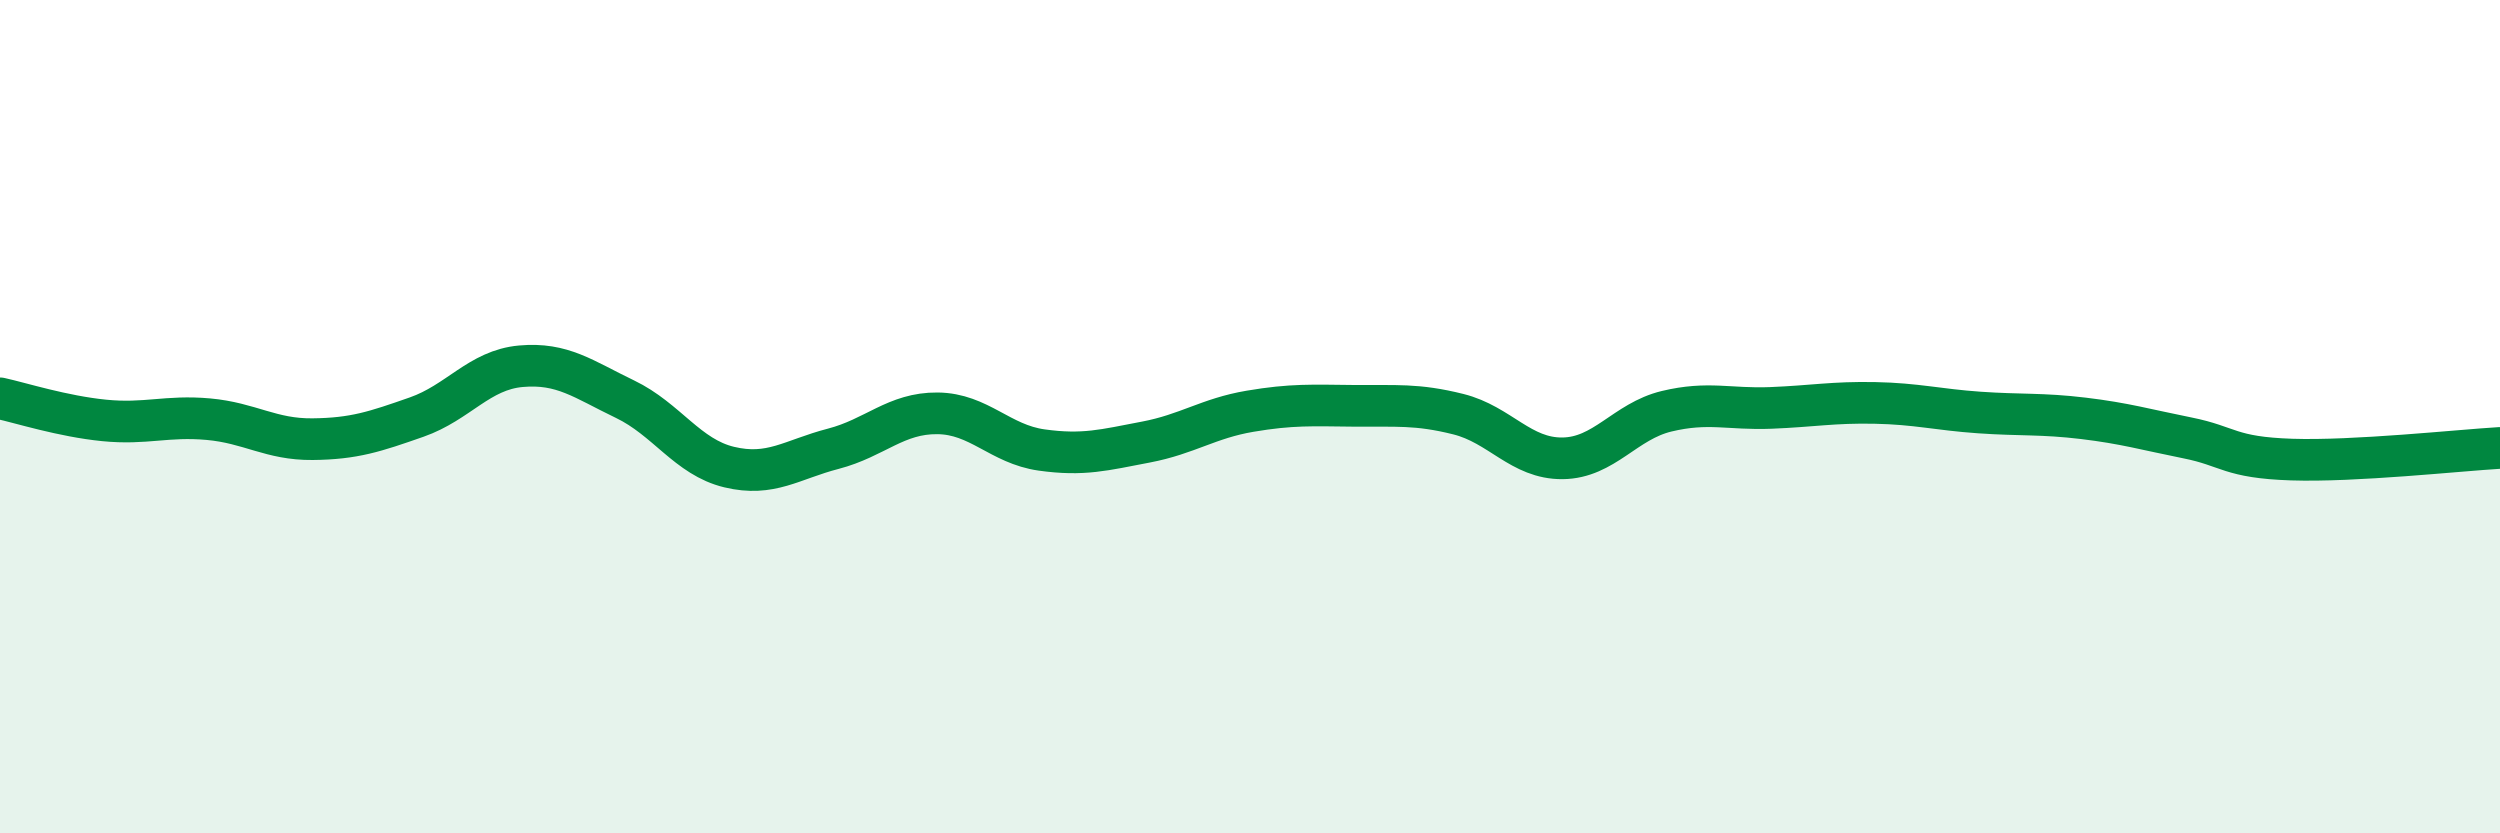
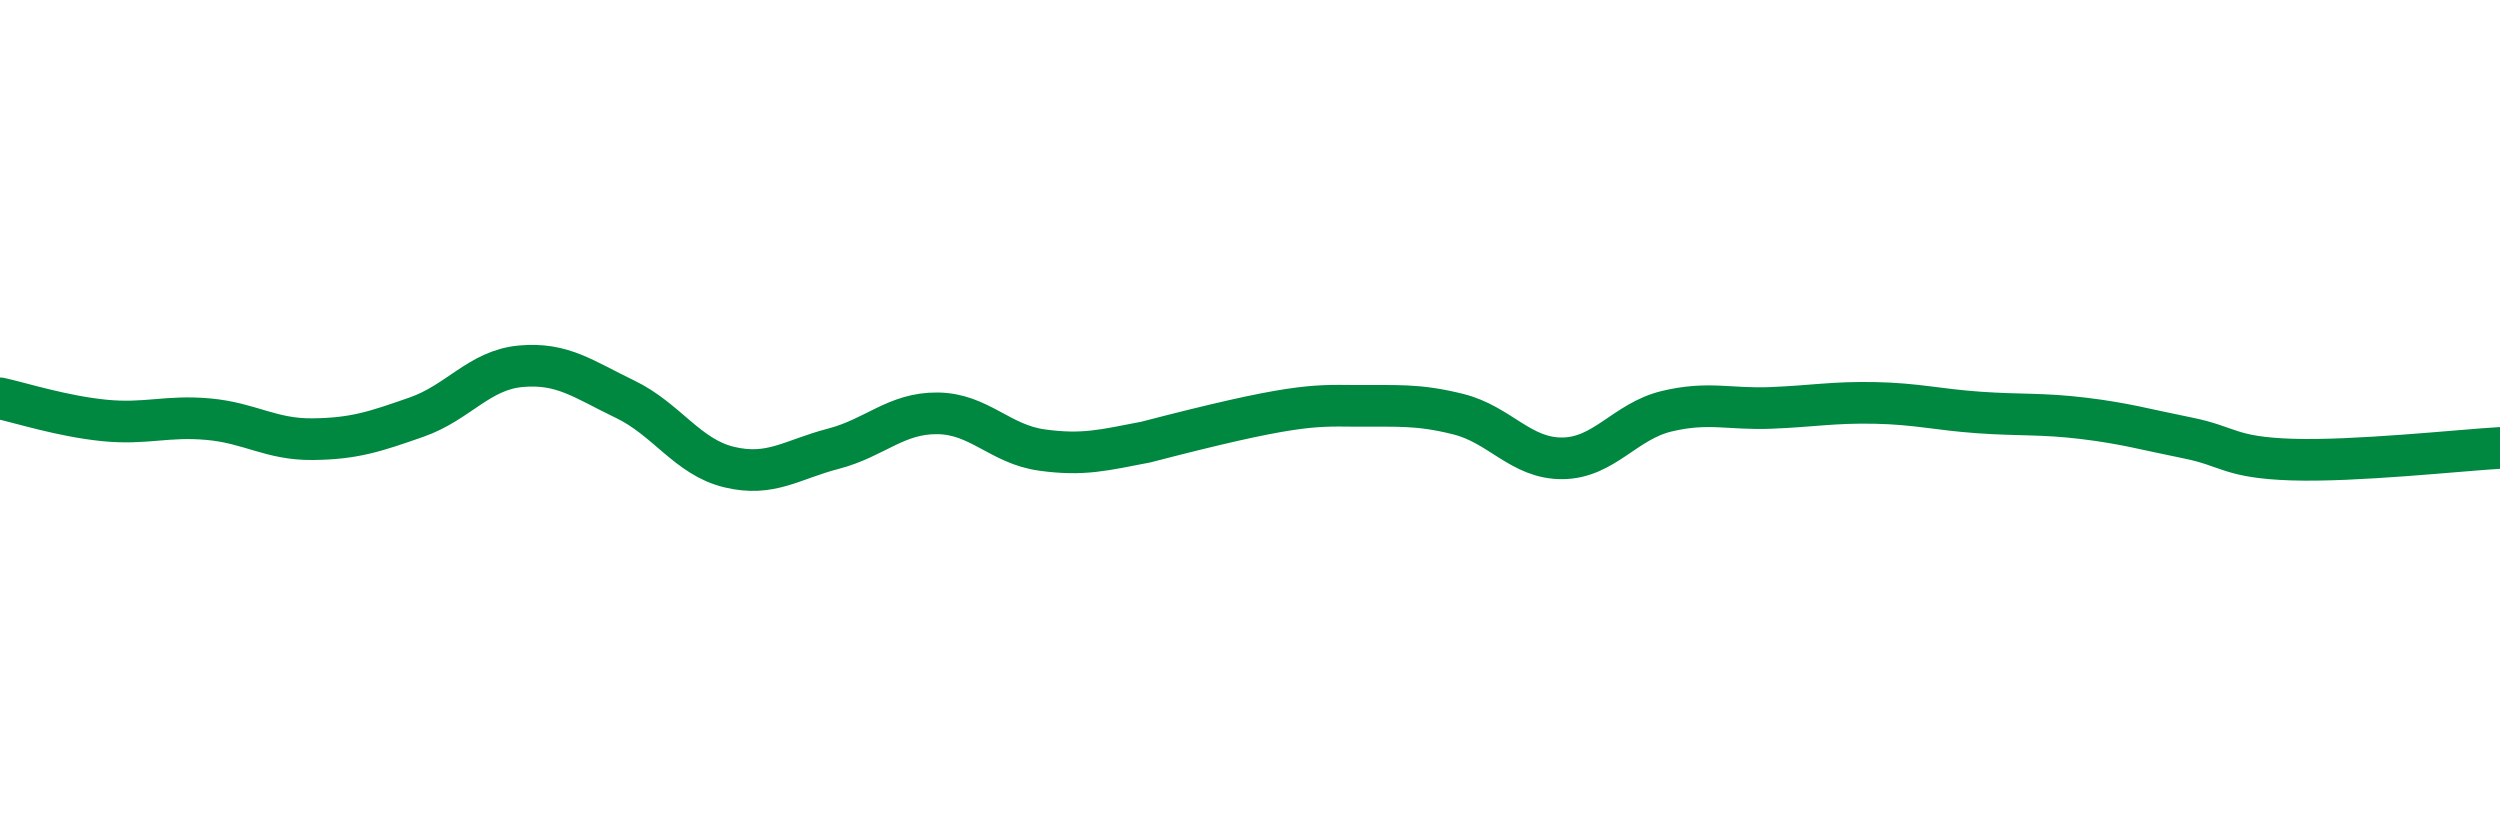
<svg xmlns="http://www.w3.org/2000/svg" width="60" height="20" viewBox="0 0 60 20">
-   <path d="M 0,9.56 C 0.5,9.67 1.5,9.99 2.5,10.09 C 3.5,10.19 4,9.97 5,10.06 C 6,10.15 6.5,10.55 7.5,10.54 C 8.5,10.53 9,10.36 10,10.01 C 11,9.66 11.5,8.88 12.5,8.79 C 13.5,8.7 14,9.1 15,9.58 C 16,10.06 16.5,10.97 17.5,11.21 C 18.5,11.45 19,11.03 20,10.77 C 21,10.51 21.5,9.91 22.5,9.92 C 23.5,9.93 24,10.66 25,10.8 C 26,10.94 26.5,10.8 27.5,10.61 C 28.5,10.42 29,10.04 30,9.87 C 31,9.7 31.5,9.73 32.5,9.74 C 33.5,9.75 34,9.69 35,9.94 C 36,10.19 36.5,11.01 37.5,11 C 38.5,10.99 39,10.11 40,9.87 C 41,9.63 41.5,9.83 42.5,9.79 C 43.5,9.75 44,9.65 45,9.67 C 46,9.69 46.5,9.83 47.5,9.9 C 48.5,9.97 49,9.92 50,10.04 C 51,10.16 51.5,10.31 52.5,10.51 C 53.5,10.71 53.5,10.98 55,11.03 C 56.5,11.08 59,10.81 60,10.75L60 20L0 20Z" fill="#008740" opacity="0.1" stroke-linecap="round" stroke-linejoin="round" />
-   <path d="M 0,9.56 C 0.5,9.67 1.5,9.99 2.5,10.09 C 3.5,10.19 4,9.97 5,10.06 C 6,10.15 6.5,10.55 7.5,10.54 C 8.5,10.53 9,10.36 10,10.01 C 11,9.66 11.5,8.88 12.5,8.79 C 13.5,8.7 14,9.1 15,9.58 C 16,10.06 16.5,10.97 17.5,11.21 C 18.5,11.45 19,11.03 20,10.77 C 21,10.51 21.5,9.91 22.5,9.92 C 23.5,9.93 24,10.66 25,10.8 C 26,10.94 26.5,10.8 27.5,10.61 C 28.5,10.42 29,10.04 30,9.87 C 31,9.7 31.5,9.73 32.5,9.74 C 33.5,9.75 34,9.69 35,9.94 C 36,10.19 36.5,11.01 37.5,11 C 38.5,10.99 39,10.11 40,9.87 C 41,9.63 41.5,9.83 42.5,9.79 C 43.5,9.75 44,9.65 45,9.67 C 46,9.69 46.5,9.83 47.5,9.9 C 48.5,9.97 49,9.92 50,10.04 C 51,10.16 51.5,10.31 52.5,10.51 C 53.5,10.71 53.5,10.98 55,11.03 C 56.5,11.08 59,10.81 60,10.75" stroke="#008740" stroke-width="1" fill="none" stroke-linecap="round" stroke-linejoin="round" />
+   <path d="M 0,9.56 C 0.5,9.67 1.5,9.99 2.5,10.09 C 3.5,10.19 4,9.97 5,10.06 C 6,10.15 6.5,10.55 7.5,10.54 C 8.5,10.53 9,10.36 10,10.01 C 11,9.66 11.5,8.88 12.5,8.79 C 13.5,8.7 14,9.1 15,9.58 C 16,10.06 16.5,10.97 17.5,11.21 C 18.5,11.45 19,11.03 20,10.77 C 21,10.51 21.5,9.91 22.5,9.92 C 23.5,9.93 24,10.66 25,10.8 C 26,10.94 26.5,10.8 27.5,10.61 C 31,9.7 31.5,9.73 32.5,9.74 C 33.5,9.75 34,9.69 35,9.94 C 36,10.19 36.5,11.01 37.5,11 C 38.5,10.99 39,10.11 40,9.87 C 41,9.63 41.5,9.83 42.5,9.79 C 43.5,9.75 44,9.65 45,9.67 C 46,9.69 46.5,9.83 47.5,9.9 C 48.5,9.97 49,9.92 50,10.04 C 51,10.16 51.5,10.31 52.5,10.51 C 53.5,10.71 53.5,10.98 55,11.03 C 56.5,11.08 59,10.81 60,10.75" stroke="#008740" stroke-width="1" fill="none" stroke-linecap="round" stroke-linejoin="round" />
</svg>